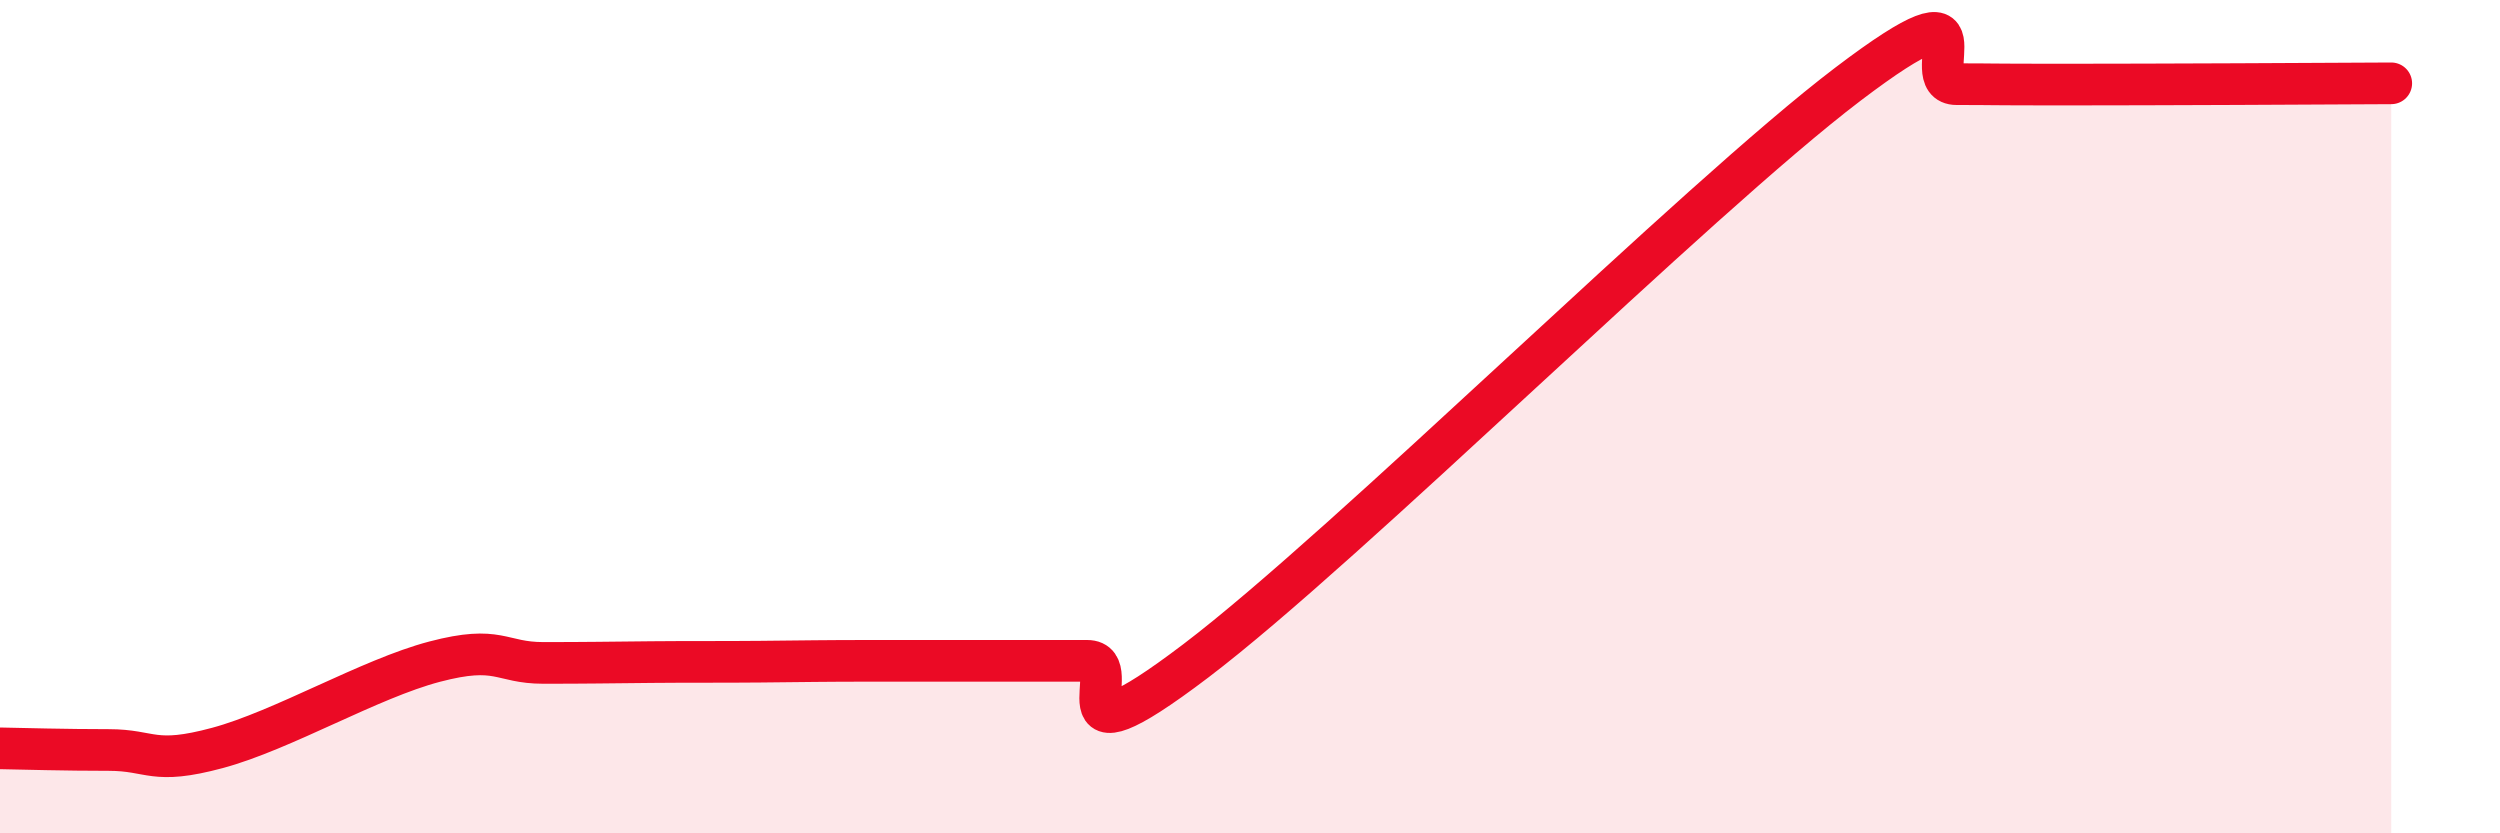
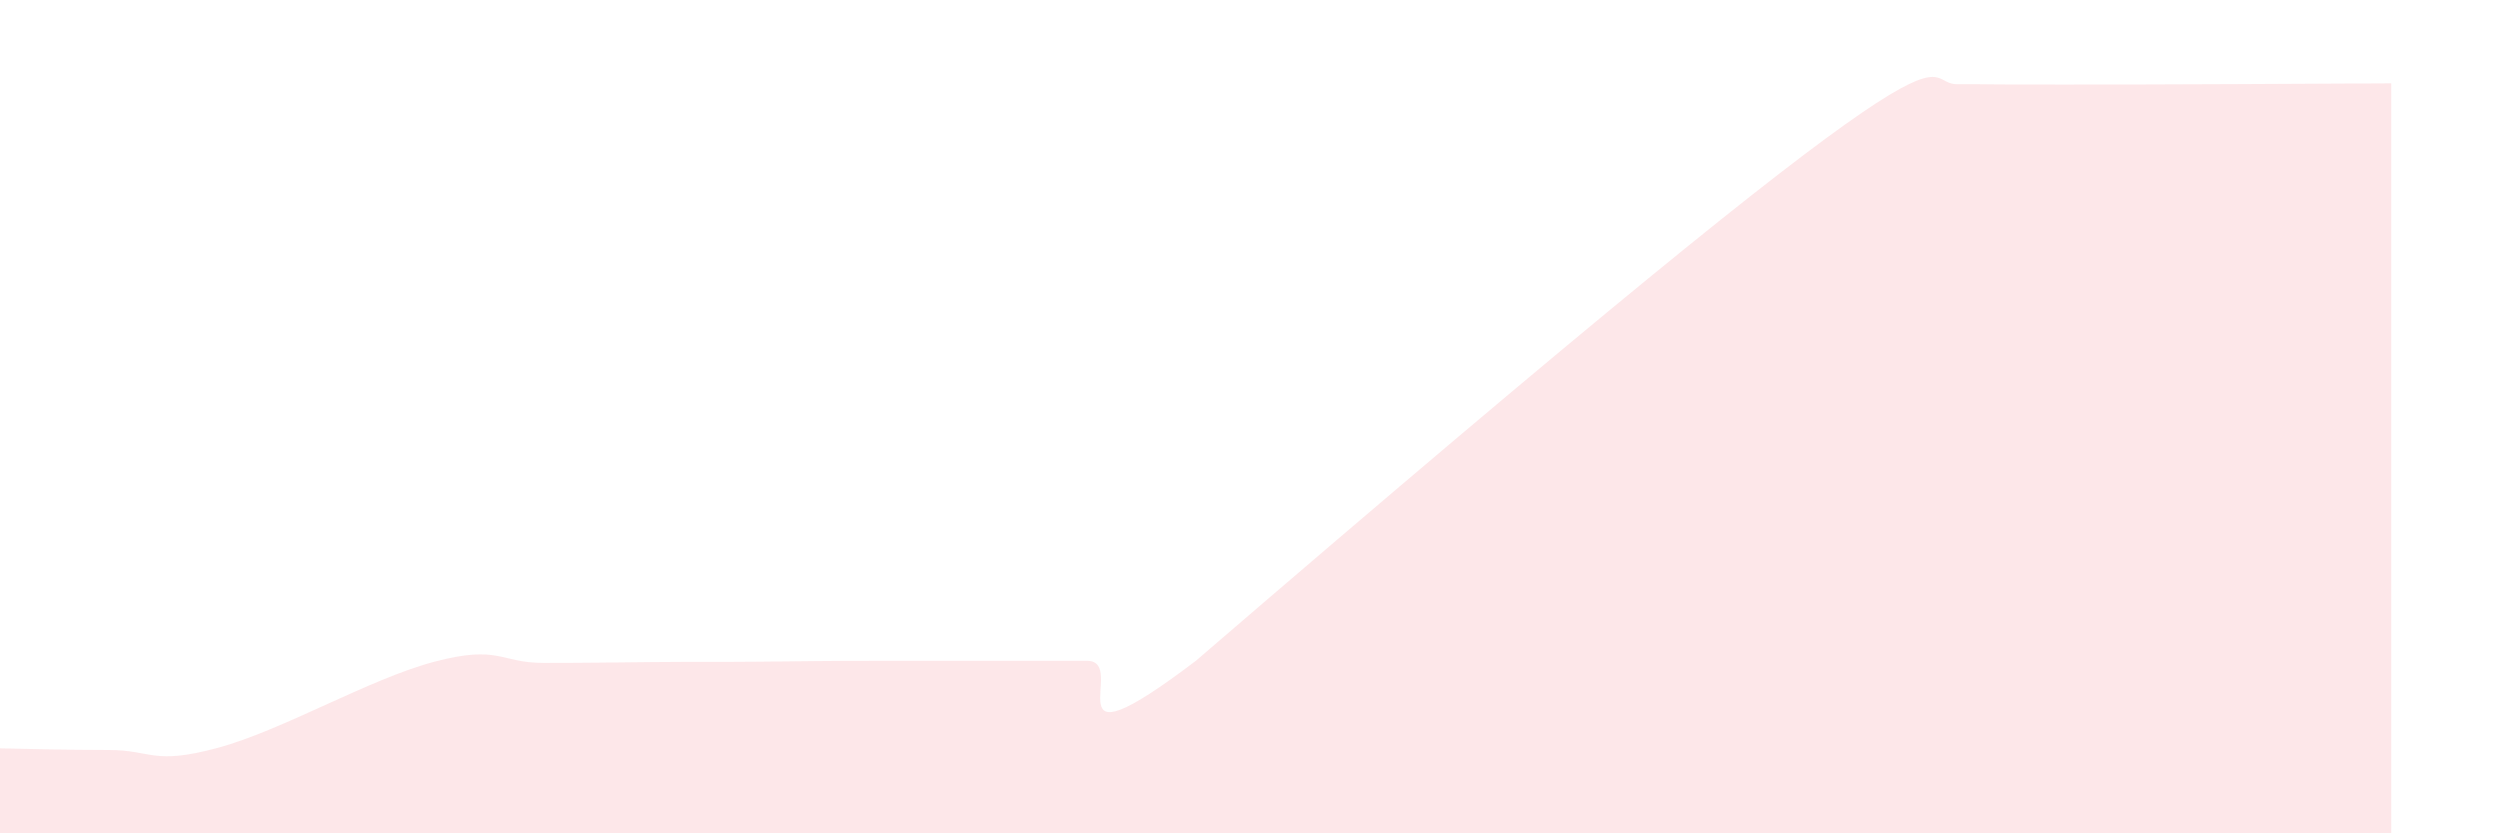
<svg xmlns="http://www.w3.org/2000/svg" width="60" height="20" viewBox="0 0 60 20">
-   <path d="M 0,17.96 C 0.52,17.97 1.57,18 2.61,18 C 3.65,18 3.66,18.37 5.22,17.95 C 6.78,17.53 8.87,16.29 10.43,15.88 C 11.99,15.47 12,15.91 13.04,15.91 C 14.08,15.91 14.61,15.9 15.65,15.89 C 16.69,15.88 17.22,15.89 18.26,15.88 C 19.3,15.87 19.83,15.86 20.87,15.86 C 21.91,15.86 22.44,15.86 23.48,15.86 C 24.52,15.86 25.05,15.86 26.09,15.86 C 27.13,15.86 25.05,18.63 28.7,15.86 C 32.35,13.09 40.7,4.79 44.35,2.02 C 48,-0.75 45.92,2.02 46.96,2.02 C 48,2.02 47.48,2.03 49.57,2.03 C 51.66,2.03 55.83,2.01 57.39,2L57.39 20L0 20Z" fill="#EB0A25" opacity="0.1" stroke-linecap="round" stroke-linejoin="round" />
-   <path d="M 0,17.96 C 0.52,17.97 1.57,18 2.61,18 C 3.65,18 3.66,18.37 5.22,17.95 C 6.78,17.53 8.87,16.29 10.43,15.88 C 11.99,15.47 12,15.91 13.04,15.91 C 14.08,15.91 14.61,15.9 15.65,15.89 C 16.69,15.88 17.22,15.89 18.26,15.88 C 19.3,15.87 19.83,15.86 20.87,15.86 C 21.91,15.86 22.44,15.86 23.48,15.86 C 24.52,15.86 25.05,15.86 26.09,15.86 C 27.13,15.86 25.05,18.63 28.7,15.86 C 32.35,13.09 40.7,4.79 44.35,2.02 C 48,-0.75 45.92,2.02 46.96,2.02 C 48,2.02 47.48,2.03 49.57,2.03 C 51.66,2.03 55.83,2.01 57.39,2" stroke="#EB0A25" stroke-width="1" fill="none" stroke-linecap="round" stroke-linejoin="round" />
+   <path d="M 0,17.96 C 0.52,17.97 1.57,18 2.61,18 C 3.65,18 3.66,18.37 5.22,17.95 C 6.78,17.53 8.87,16.29 10.43,15.88 C 11.99,15.47 12,15.91 13.04,15.91 C 14.08,15.91 14.61,15.9 15.65,15.89 C 16.69,15.88 17.22,15.89 18.26,15.88 C 19.3,15.87 19.83,15.86 20.87,15.86 C 21.91,15.86 22.44,15.86 23.48,15.86 C 24.52,15.86 25.05,15.86 26.09,15.86 C 27.13,15.86 25.05,18.63 28.7,15.86 C 48,-0.75 45.92,2.02 46.96,2.02 C 48,2.02 47.48,2.03 49.57,2.03 C 51.66,2.03 55.83,2.01 57.39,2L57.39 20L0 20Z" fill="#EB0A25" opacity="0.1" stroke-linecap="round" stroke-linejoin="round" />
</svg>